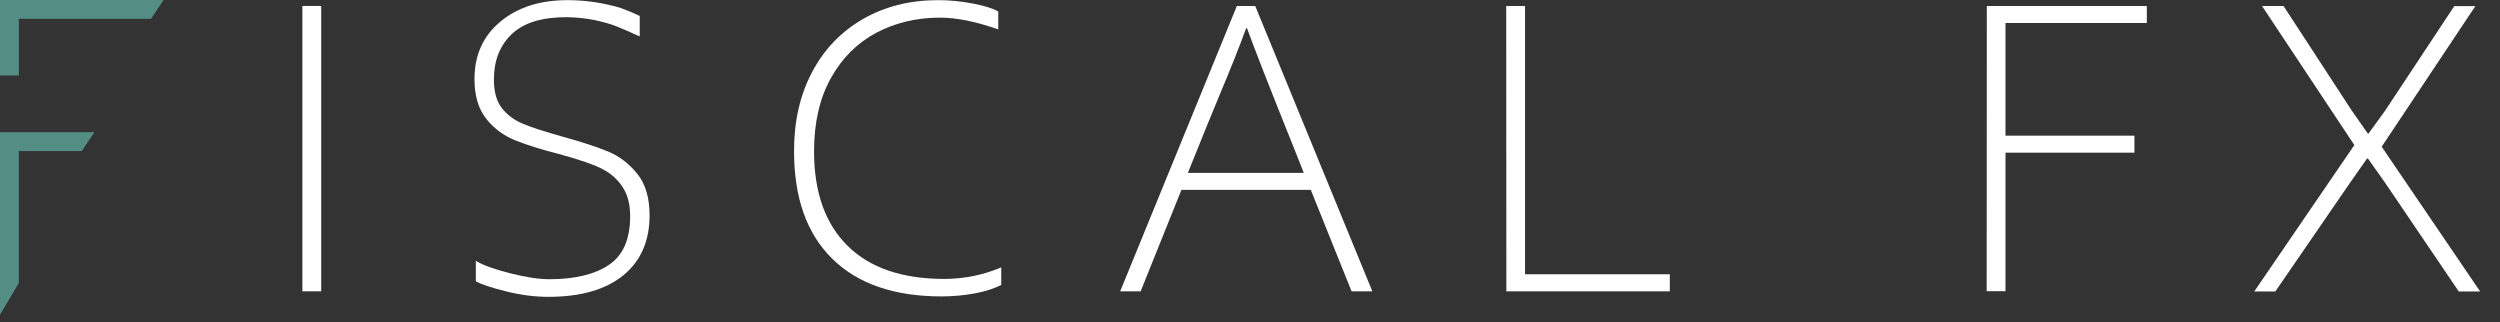
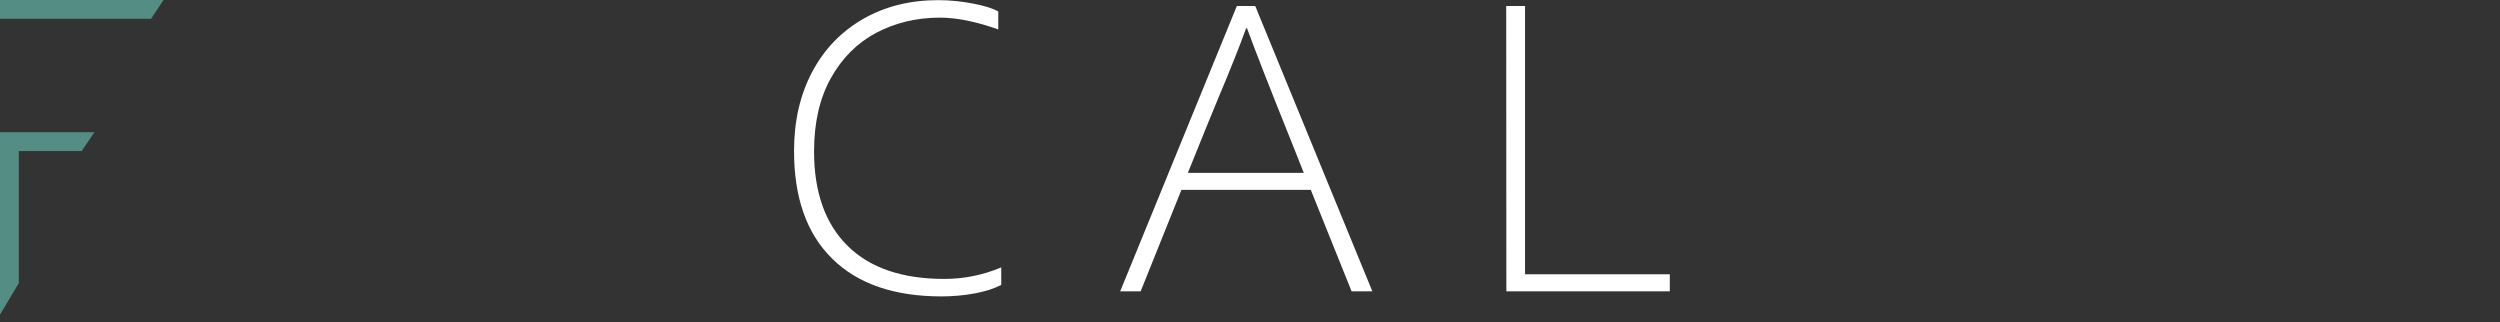
<svg xmlns="http://www.w3.org/2000/svg" version="1.1" id="F_logo" x="0px" y="0px" viewBox="0 0 1673.4 215.8" style="enable-background:new 0 0 1673.4 215.8;" xml:space="preserve">
  <rect x="0" y="0" width="1673.4" height="215.8" fill="#333333" stroke="none" />
  <style type="text/css">
	.st0{fill-rule:evenodd;clip-rule:evenodd;fill:#548D83;}
	.st1{fill:#FFFFFF;}
</style>
  <path id="Path_1" class="st0" d="M0,210.6V88.5h63.2l-8.5,12.6H12.6v88.4L0,210.6z" />
  <path id="Path_2" class="st0" d="M109.5,0H0v12.6h101.1L109.5,0z" />
-   <path id="Path_3" class="st0" d="M0,0v50.5h12.6V0H0z" />
  <g>
-     <path class="st1" d="M202.4,4H215v191h-12.6V4z" />
-     <path class="st1" d="M318.5,188.3v-13.7c4.7,2.9,12.3,5.6,22.9,8.3s19.3,4,26.3,4c17.1,0,30.4-3.2,39.9-9.6   c9.5-6.4,14.2-17.2,14.2-32.6c0-7.7-1.6-14.1-4.8-19.1c-3.2-5-7.5-9.1-13.1-12.1c-5.5-3-15.4-6.5-29.7-10.4   c-12.4-3.1-22.3-6.3-29.9-9.4c-7.5-3.1-13.9-7.9-19-14.4s-7.7-15.3-7.7-26.4c0-15.9,5.7-28.7,17.2-38.3   c11.6-9.7,26.6-14.5,45.1-14.5c12.2,0,24.1,1.8,35.7,5.3c4.7,1.7,8.9,3.5,12.6,5.3v13.7c-5.8-2.7-10.8-4.8-14.9-6.5   s-9.1-3.1-15-4.4c-5.9-1.2-12.3-1.9-19.2-2c-16.5,0-28.7,3.8-36.6,11.4c-8,7.6-11.9,17.8-11.9,30.4c0,8,1.7,14.3,5.2,18.9   s8.2,8.1,14.1,10.6s14.7,5.3,26.4,8.6c13.1,3.6,23.4,7,30.9,10.1c7.4,3.1,13.9,8,19.4,14.9c5.5,6.8,8.2,16.1,8.2,27.8   c0,17.1-5.9,30.5-17.6,40.1c-11.8,9.6-28.5,14.4-50.2,14.4c-9,0-18.3-1.2-28-3.6S322.3,190.4,318.5,188.3z" />
    <path class="st1" d="M531.5,101.1c0-20,4-37.6,12.1-52.9s19.5-27.1,34.1-35.5C592.3,4.3,609.1,0.1,628,0.1c7.8,0,15.6,0.8,23.4,2.3   c7.8,1.5,13.4,3.3,16.8,5.3v12c-14.7-5.2-27.7-7.9-39-7.9c-15.6,0-29.8,3.4-42.6,10.1c-12.8,6.8-22.9,16.9-30.4,30.3   s-11.3,29.8-11.3,49.1c0,27.4,7.5,48.5,22.5,63.3s36.6,22.1,64.8,22.1c13.1,0,25.8-2.6,38-7.7v11.7c-4.8,2.5-10.7,4.4-17.8,5.7   s-14.5,2-22.1,2c-31.8,0-56.2-8.4-73.3-25.3C540,156.4,531.5,132.4,531.5,101.1z" />
    <path class="st1" d="M749.8,195L827.9,4h12.3l78.4,191h-13.9l-27.3-67.9h-86.6L763.5,195H749.8z M872.7,115.7l-7.3-18.4   c-15.9-39.5-26.1-65.7-30.7-78.4h-0.6c-3.9,10.9-10.3,27-19.3,48.4c-2.8,6.6-9.3,22.7-19.7,48.4H872.7z" />
    <path class="st1" d="M1008.2,4h12.6v179.6h96.9V195h-109.4L1008.2,4L1008.2,4z" />
-     <path class="st1" d="M1329.9,4H1437v11.4h-94.6v75.4h86.3v11.4h-86.3v92.7h-12.6L1329.9,4L1329.9,4z" />
-     <path class="st1" d="M1514.1,4h14.4l45.6,69.9l10.9,15.6h0.3l11.1-15.3l46.4-70.1h14.1l-62.7,94.1l65.9,96.9h-14.3l-49.4-72.9   l-11.4-16.1h-0.6l-11.7,16.7l-49.7,72.3h-14.1l67-98L1514.1,4z" />
  </g>
</svg>